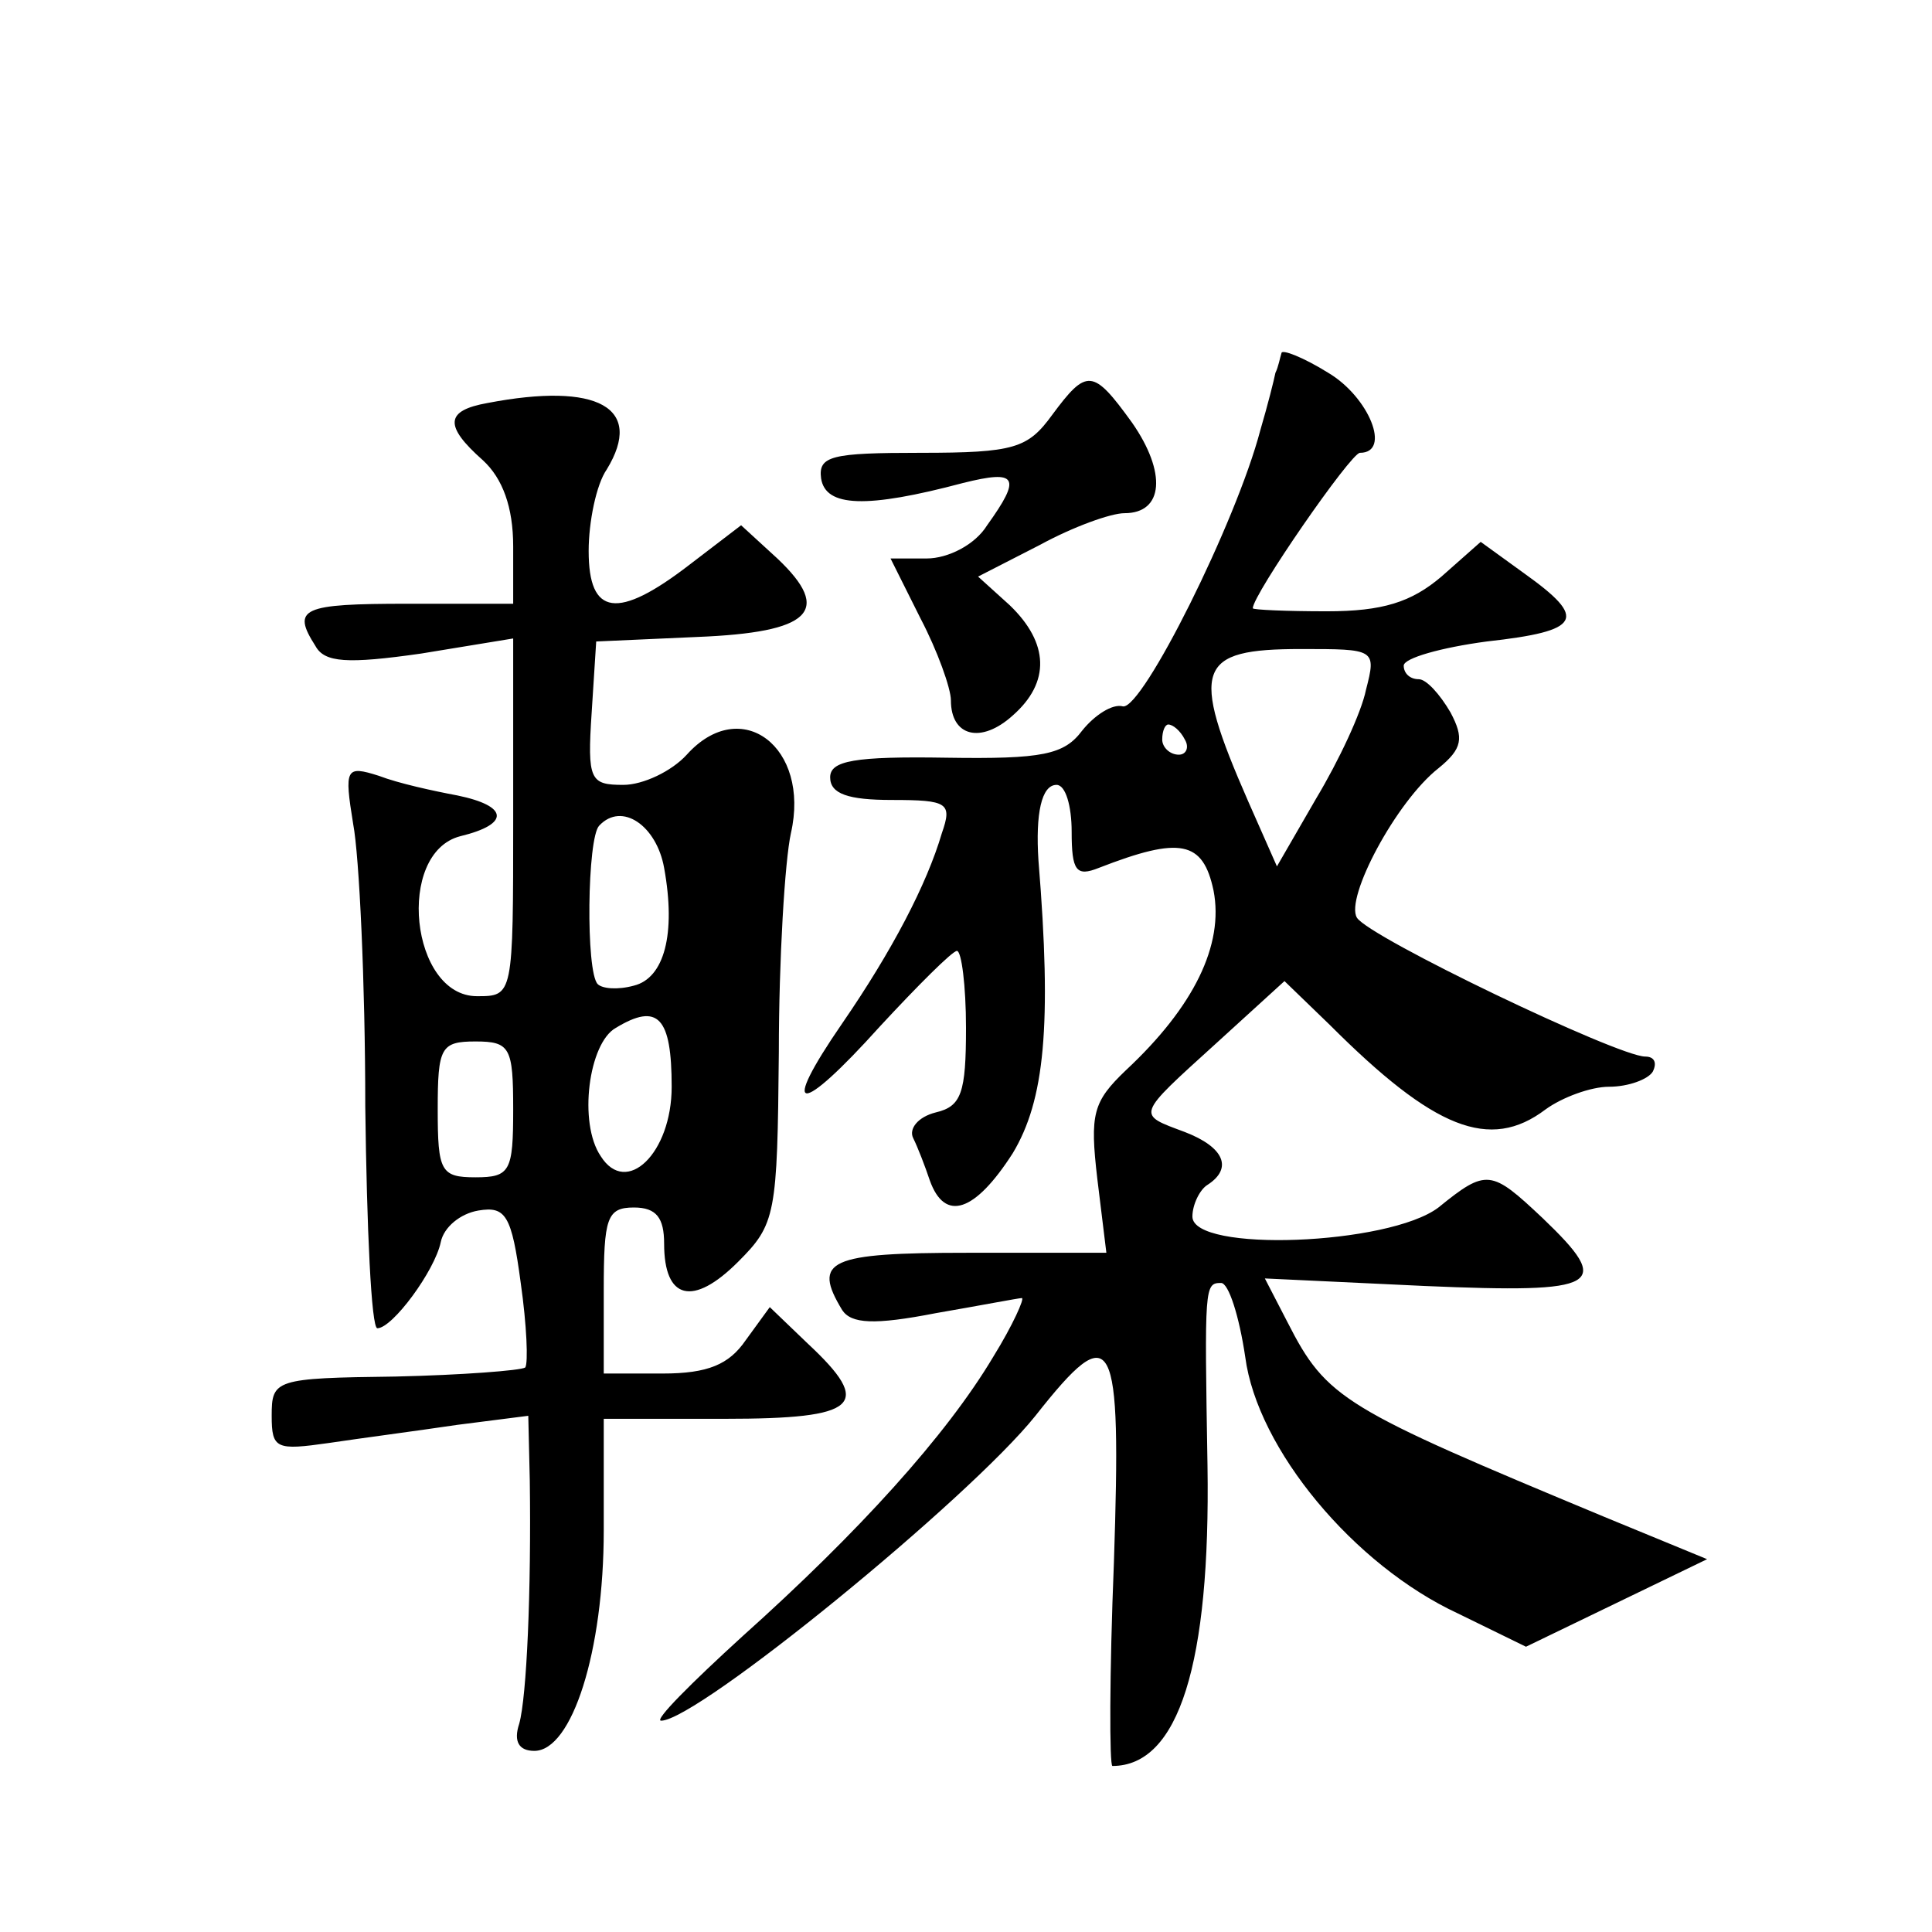
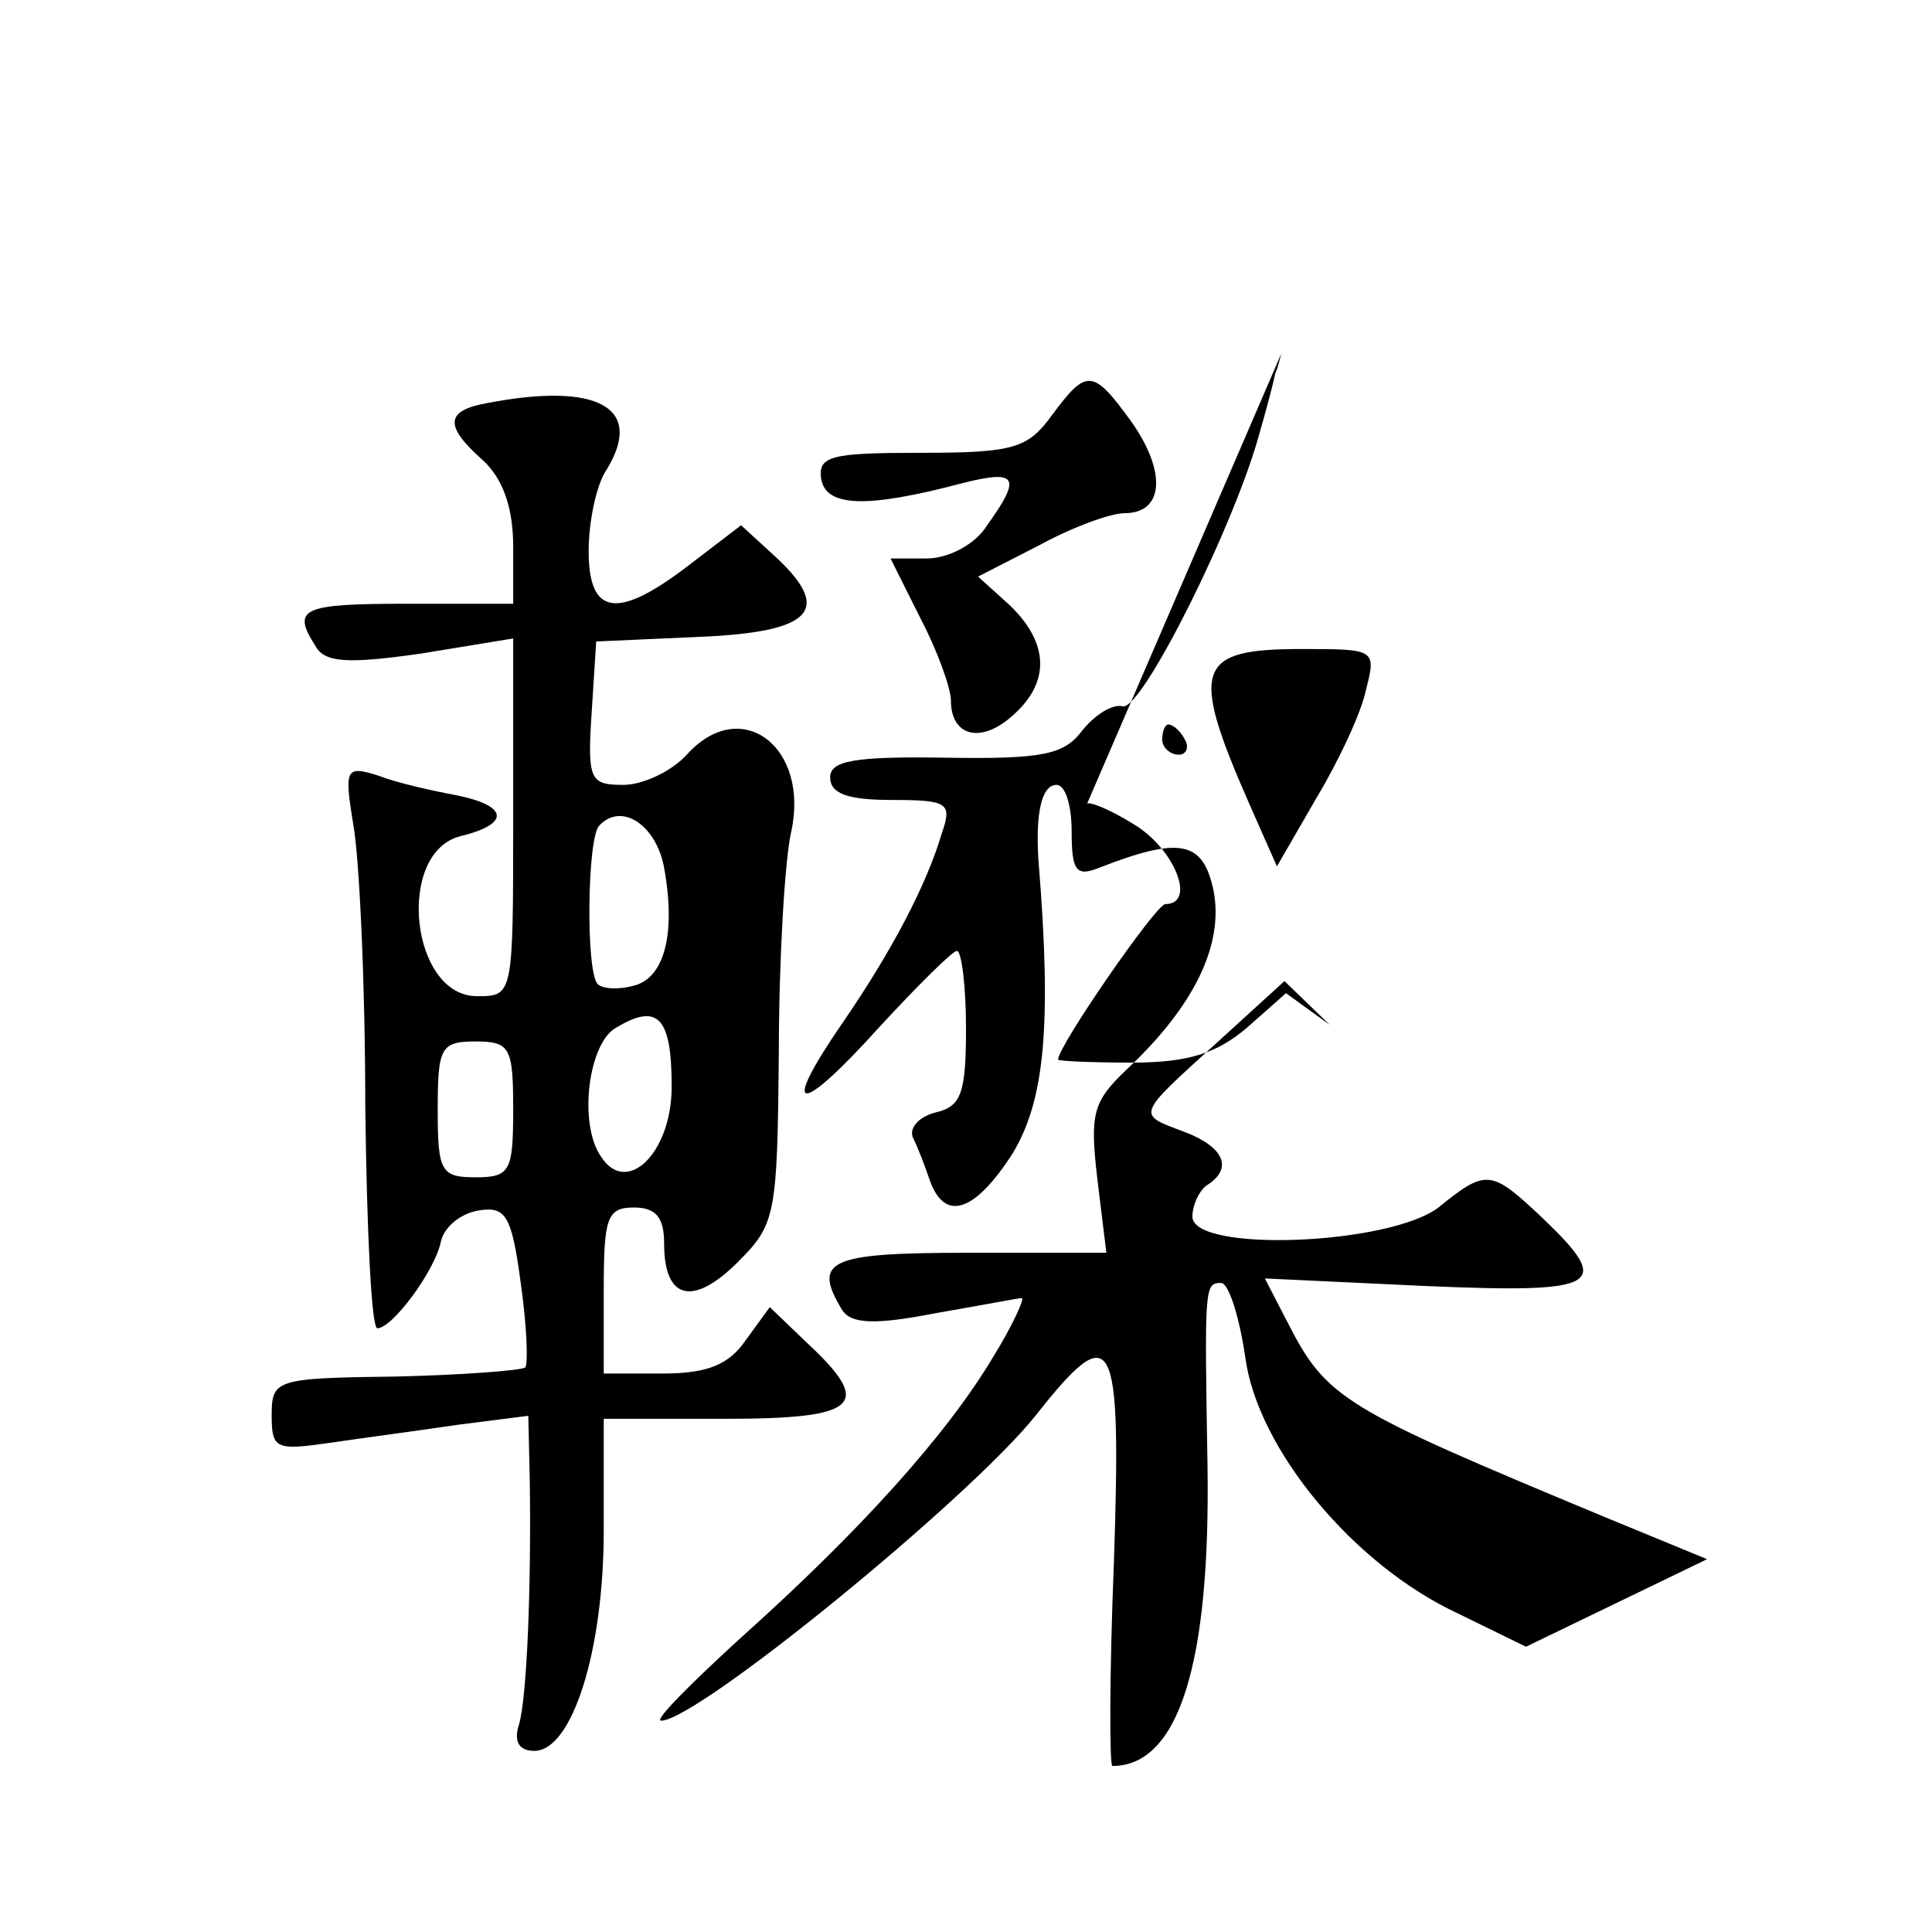
<svg xmlns="http://www.w3.org/2000/svg" version="1.0" width="128pt" height="128pt" viewBox="0 0 128 128" preserveAspectRatio="xMidYMid meet">
  <g transform="translate(0,128) scale(0.1,-0.1)" fill="#0" stroke="none">
-     <path d="M849 1046 c-1 -3 -2 -9 -4 -13 -1 -5 -5 -21 -10 -38 -16 -61 -78 -185 -91 -183 -7 2 -19 -6 -27 -16 -12 -16 -26 -19 -90 -18 -61 1 -77 -2 -77 -13 0 -11 12 -15 41 -15 37 0 40 -2 33 -22 -10 -34 -33 -78 -66 -126 -42 -61 -29 -62 25 -2 25 27 48 50 51 50 3 0 6 -23 6 -51 0 -43 -3 -52 -20 -56 -12 -3 -18 -11 -15 -17 3 -6 8 -19 11 -28 10 -28 30 -21 55 18 21 35 26 84 17 194 -2 31 2 50 12 50 6 0 10 -14 10 -31 0 -26 3 -30 18 -24 54 21 69 18 76 -15 7 -36 -13 -77 -58 -119 -22 -21 -24 -29 -19 -72 l6 -49 -92 0 c-92 0 -103 -5 -83 -38 6 -9 21 -10 62 -2 29 5 55 10 57 10 2 0 -6 -18 -19 -39 -31 -52 -89 -116 -166 -185 -34 -31 -59 -56 -54 -56 24 0 204 147 248 202 52 66 57 55 52 -97 -3 -74 -3 -135 -1 -135 44 0 65 68 63 199 -2 119 -2 121 9 121 5 0 12 -22 16 -49 8 -61 72 -138 141 -170 l45 -22 60 29 60 29 -68 28 c-173 72 -184 78 -210 129 l-15 29 106 -5 c117 -5 125 0 78 45 -34 32 -37 33 -69 7 -33 -25 -163 -30 -163 -6 0 8 5 18 10 21 17 11 11 25 -15 35 -32 12 -33 10 21 59 l45 41 30 -29 c69 -69 106 -84 143 -56 11 8 30 15 42 15 13 0 26 5 29 10 3 6 1 10 -5 10 -18 0 -183 79 -191 92 -8 13 26 77 54 99 16 13 17 20 8 37 -7 12 -16 22 -21 22 -6 0 -10 4 -10 9 0 5 25 12 55 16 63 7 67 15 25 45 l-29 21 -26 -23 c-20 -17 -39 -23 -76 -23 -27 0 -49 1 -49 2 0 9 65 103 71 103 21 0 6 37 -21 53 -16 10 -31 16 -31 13z m56 -223 c-3 -15 -18 -47 -33 -72 l-26 -45 -19 43 c-39 89 -34 101 35 101 49 0 50 0 43 -27z m-120 -33 c3 -5 1 -10 -4 -10 -6 0 -11 5 -11 10 0 6 2 10 4 10 3 0 8 -4 11 -10z M697 1005 c-16 -22 -25 -25 -87 -25 -59 0 -68 -2 -66 -17 3 -19 30 -20 94 -3 36 9 39 4 16 -28 -8 -13 -26 -22 -40 -22 l-24 0 20 -40 c11 -21 20 -46 20 -54 0 -24 20 -29 41 -10 25 22 24 48 -2 73 l-21 19 41 21 c22 12 47 21 56 21 26 0 28 27 5 60 -26 36 -30 36 -53 5z M323 1013 c-28 -5 -29 -15 -3 -38 13 -12 20 -31 20 -57 l0 -38 -70 0 c-70 0 -77 -3 -61 -28 6 -11 21 -12 70 -5 l61 10 0 -119 c0 -118 0 -118 -24 -118 -44 0 -54 95 -11 106 33 8 32 20 -2 27 -16 3 -39 8 -52 13 -22 7 -23 5 -17 -32 4 -21 8 -105 8 -187 1 -81 4 -147 8 -147 10 0 38 38 42 57 2 10 13 19 25 21 18 3 22 -3 28 -48 4 -28 5 -53 3 -56 -3 -2 -42 -5 -86 -6 -80 -1 -82 -2 -82 -26 0 -22 3 -23 38 -18 20 3 58 8 85 12 l47 6 1 -43 c1 -73 -2 -143 -7 -161 -4 -12 0 -18 10 -18 25 0 46 66 46 146 l0 74 80 0 c89 0 99 9 55 50 l-25 24 -16 -22 c-11 -16 -25 -22 -55 -22 l-39 0 0 55 c0 48 2 55 20 55 15 0 20 -7 20 -24 0 -37 19 -42 49 -12 25 25 26 31 27 139 0 61 4 127 8 145 13 57 -33 92 -69 52 -10 -11 -29 -20 -42 -20 -22 0 -24 3 -21 48 l3 47 67 3 c75 3 90 17 53 52 l-24 22 -34 -26 c-48 -37 -67 -34 -67 9 0 19 5 44 12 54 25 41 -6 58 -79 44z m117 -308 c8 -44 0 -73 -20 -78 -11 -3 -21 -2 -24 1 -8 8 -7 97 1 105 15 16 38 0 43 -28z m5 -145 c0 -44 -30 -73 -47 -46 -15 22 -8 75 10 85 28 17 37 7 37 -39z m-105 -15 c0 -41 -2 -45 -25 -45 -23 0 -25 4 -25 45 0 41 2 45 25 45 23 0 25 -4 25 -45z" />
+     <path d="M849 1046 c-1 -3 -2 -9 -4 -13 -1 -5 -5 -21 -10 -38 -16 -61 -78 -185 -91 -183 -7 2 -19 -6 -27 -16 -12 -16 -26 -19 -90 -18 -61 1 -77 -2 -77 -13 0 -11 12 -15 41 -15 37 0 40 -2 33 -22 -10 -34 -33 -78 -66 -126 -42 -61 -29 -62 25 -2 25 27 48 50 51 50 3 0 6 -23 6 -51 0 -43 -3 -52 -20 -56 -12 -3 -18 -11 -15 -17 3 -6 8 -19 11 -28 10 -28 30 -21 55 18 21 35 26 84 17 194 -2 31 2 50 12 50 6 0 10 -14 10 -31 0 -26 3 -30 18 -24 54 21 69 18 76 -15 7 -36 -13 -77 -58 -119 -22 -21 -24 -29 -19 -72 l6 -49 -92 0 c-92 0 -103 -5 -83 -38 6 -9 21 -10 62 -2 29 5 55 10 57 10 2 0 -6 -18 -19 -39 -31 -52 -89 -116 -166 -185 -34 -31 -59 -56 -54 -56 24 0 204 147 248 202 52 66 57 55 52 -97 -3 -74 -3 -135 -1 -135 44 0 65 68 63 199 -2 119 -2 121 9 121 5 0 12 -22 16 -49 8 -61 72 -138 141 -170 l45 -22 60 29 60 29 -68 28 c-173 72 -184 78 -210 129 l-15 29 106 -5 c117 -5 125 0 78 45 -34 32 -37 33 -69 7 -33 -25 -163 -30 -163 -6 0 8 5 18 10 21 17 11 11 25 -15 35 -32 12 -33 10 21 59 l45 41 30 -29 l-29 21 -26 -23 c-20 -17 -39 -23 -76 -23 -27 0 -49 1 -49 2 0 9 65 103 71 103 21 0 6 37 -21 53 -16 10 -31 16 -31 13z m56 -223 c-3 -15 -18 -47 -33 -72 l-26 -45 -19 43 c-39 89 -34 101 35 101 49 0 50 0 43 -27z m-120 -33 c3 -5 1 -10 -4 -10 -6 0 -11 5 -11 10 0 6 2 10 4 10 3 0 8 -4 11 -10z M697 1005 c-16 -22 -25 -25 -87 -25 -59 0 -68 -2 -66 -17 3 -19 30 -20 94 -3 36 9 39 4 16 -28 -8 -13 -26 -22 -40 -22 l-24 0 20 -40 c11 -21 20 -46 20 -54 0 -24 20 -29 41 -10 25 22 24 48 -2 73 l-21 19 41 21 c22 12 47 21 56 21 26 0 28 27 5 60 -26 36 -30 36 -53 5z M323 1013 c-28 -5 -29 -15 -3 -38 13 -12 20 -31 20 -57 l0 -38 -70 0 c-70 0 -77 -3 -61 -28 6 -11 21 -12 70 -5 l61 10 0 -119 c0 -118 0 -118 -24 -118 -44 0 -54 95 -11 106 33 8 32 20 -2 27 -16 3 -39 8 -52 13 -22 7 -23 5 -17 -32 4 -21 8 -105 8 -187 1 -81 4 -147 8 -147 10 0 38 38 42 57 2 10 13 19 25 21 18 3 22 -3 28 -48 4 -28 5 -53 3 -56 -3 -2 -42 -5 -86 -6 -80 -1 -82 -2 -82 -26 0 -22 3 -23 38 -18 20 3 58 8 85 12 l47 6 1 -43 c1 -73 -2 -143 -7 -161 -4 -12 0 -18 10 -18 25 0 46 66 46 146 l0 74 80 0 c89 0 99 9 55 50 l-25 24 -16 -22 c-11 -16 -25 -22 -55 -22 l-39 0 0 55 c0 48 2 55 20 55 15 0 20 -7 20 -24 0 -37 19 -42 49 -12 25 25 26 31 27 139 0 61 4 127 8 145 13 57 -33 92 -69 52 -10 -11 -29 -20 -42 -20 -22 0 -24 3 -21 48 l3 47 67 3 c75 3 90 17 53 52 l-24 22 -34 -26 c-48 -37 -67 -34 -67 9 0 19 5 44 12 54 25 41 -6 58 -79 44z m117 -308 c8 -44 0 -73 -20 -78 -11 -3 -21 -2 -24 1 -8 8 -7 97 1 105 15 16 38 0 43 -28z m5 -145 c0 -44 -30 -73 -47 -46 -15 22 -8 75 10 85 28 17 37 7 37 -39z m-105 -15 c0 -41 -2 -45 -25 -45 -23 0 -25 4 -25 45 0 41 2 45 25 45 23 0 25 -4 25 -45z" />
  </g>
</svg>